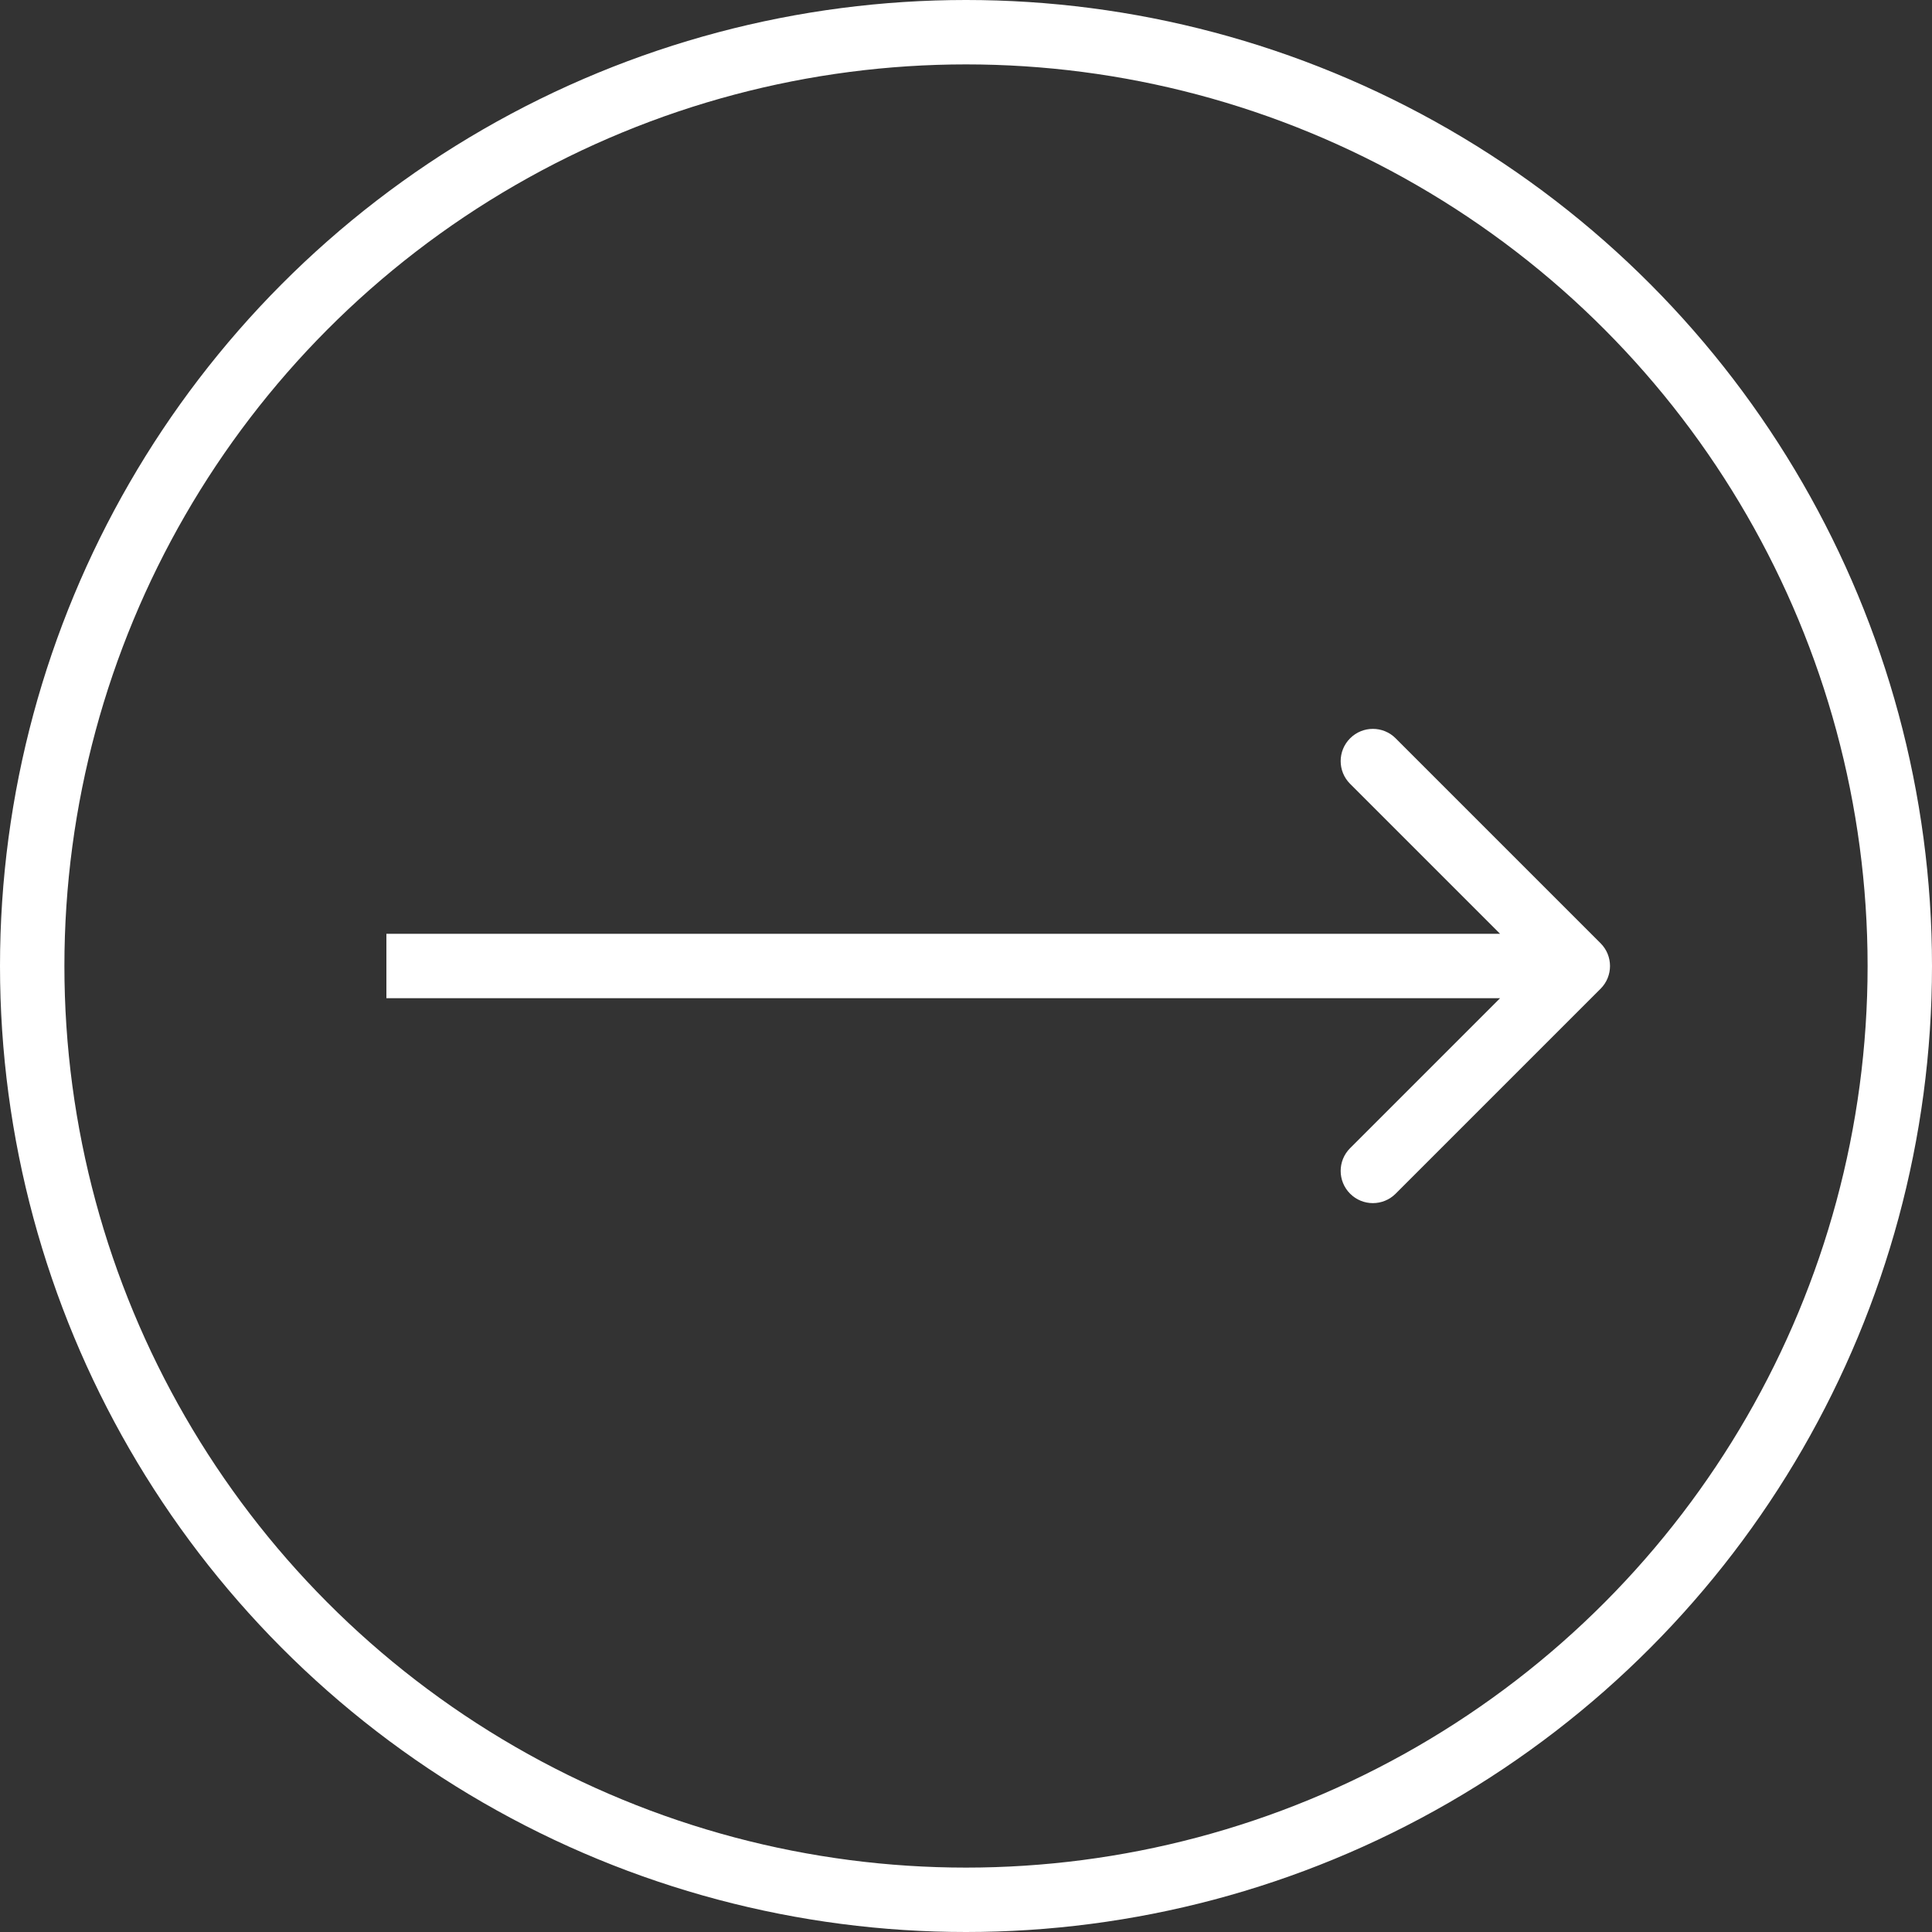
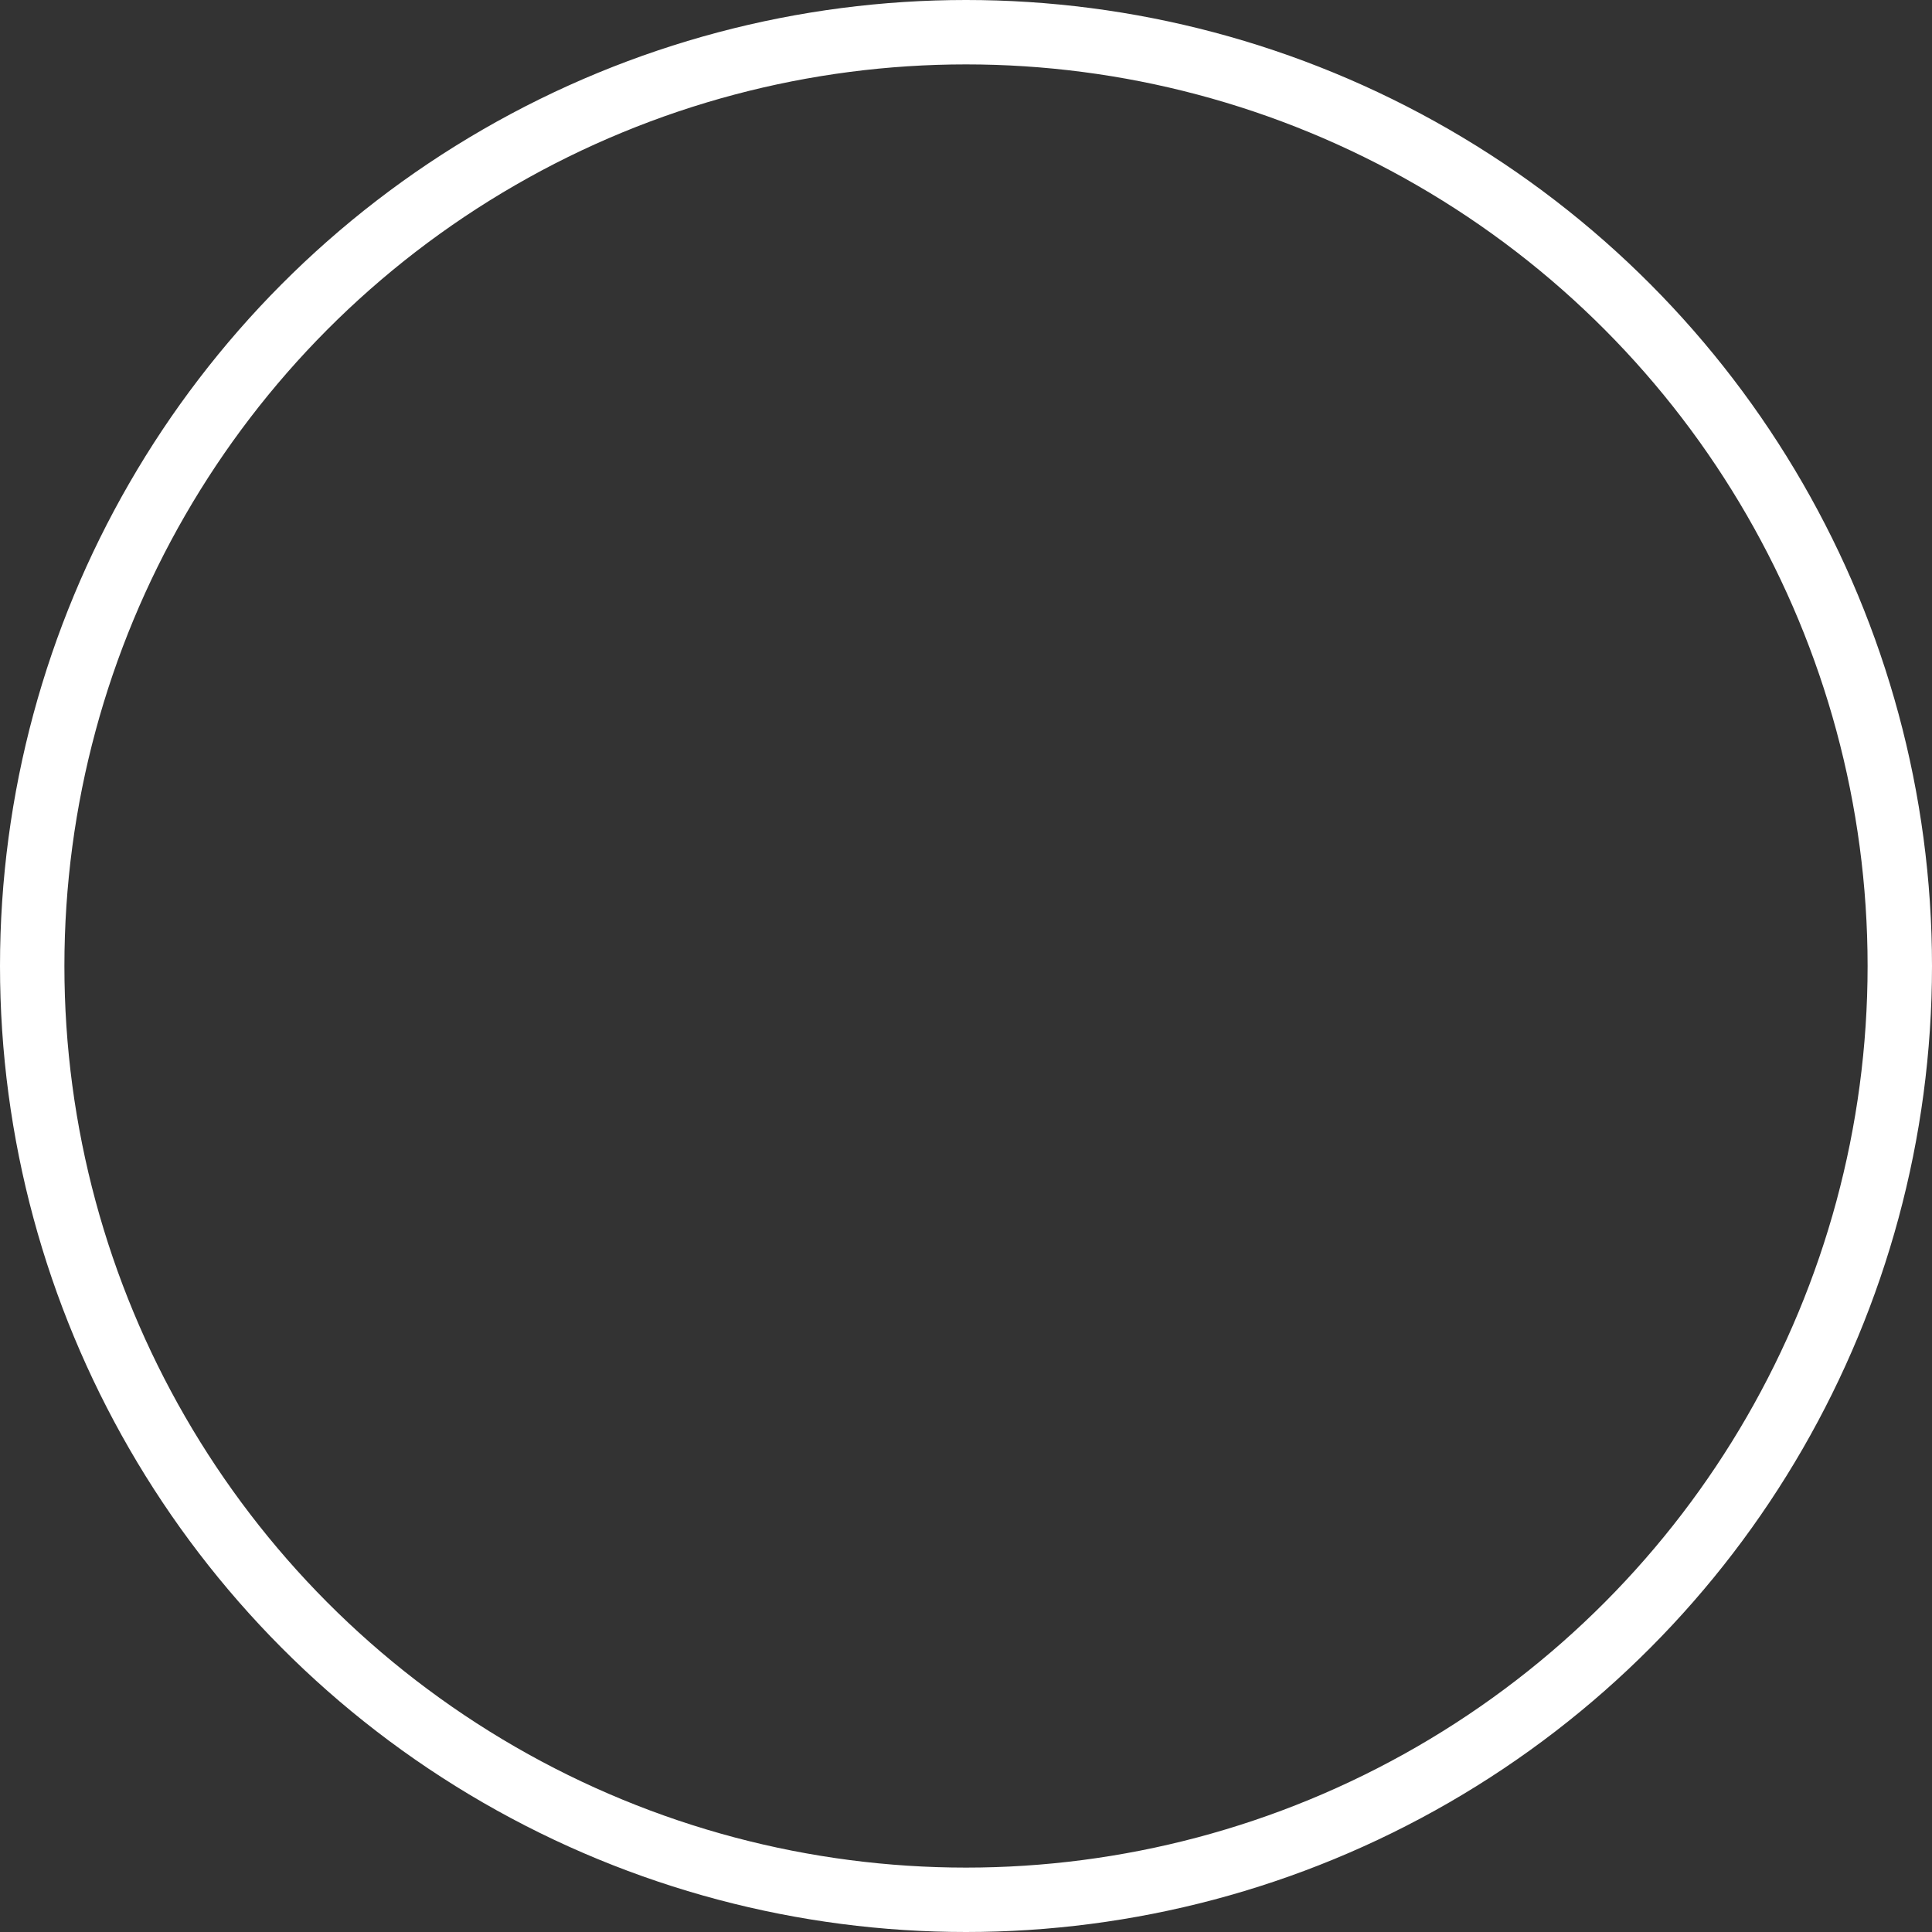
<svg xmlns="http://www.w3.org/2000/svg" width="60" height="60" viewBox="0 0 60 60" fill="none">
  <rect x="0" y="0" width="60" height="60" fill="#333333" stroke="none" />
  <circle cx="30" cy="30" r="29" stroke="white" stroke-width="2" />
-   <path d="M49.707 30.707C50.098 30.317 50.098 29.683 49.707 29.293L43.343 22.929C42.953 22.538 42.319 22.538 41.929 22.929C41.538 23.32 41.538 23.953 41.929 24.343L47.586 30L41.929 35.657C41.538 36.047 41.538 36.681 41.929 37.071C42.319 37.462 42.953 37.462 43.343 37.071L49.707 30.707ZM12 31H49V29H12V31Z" fill="white" />
</svg>